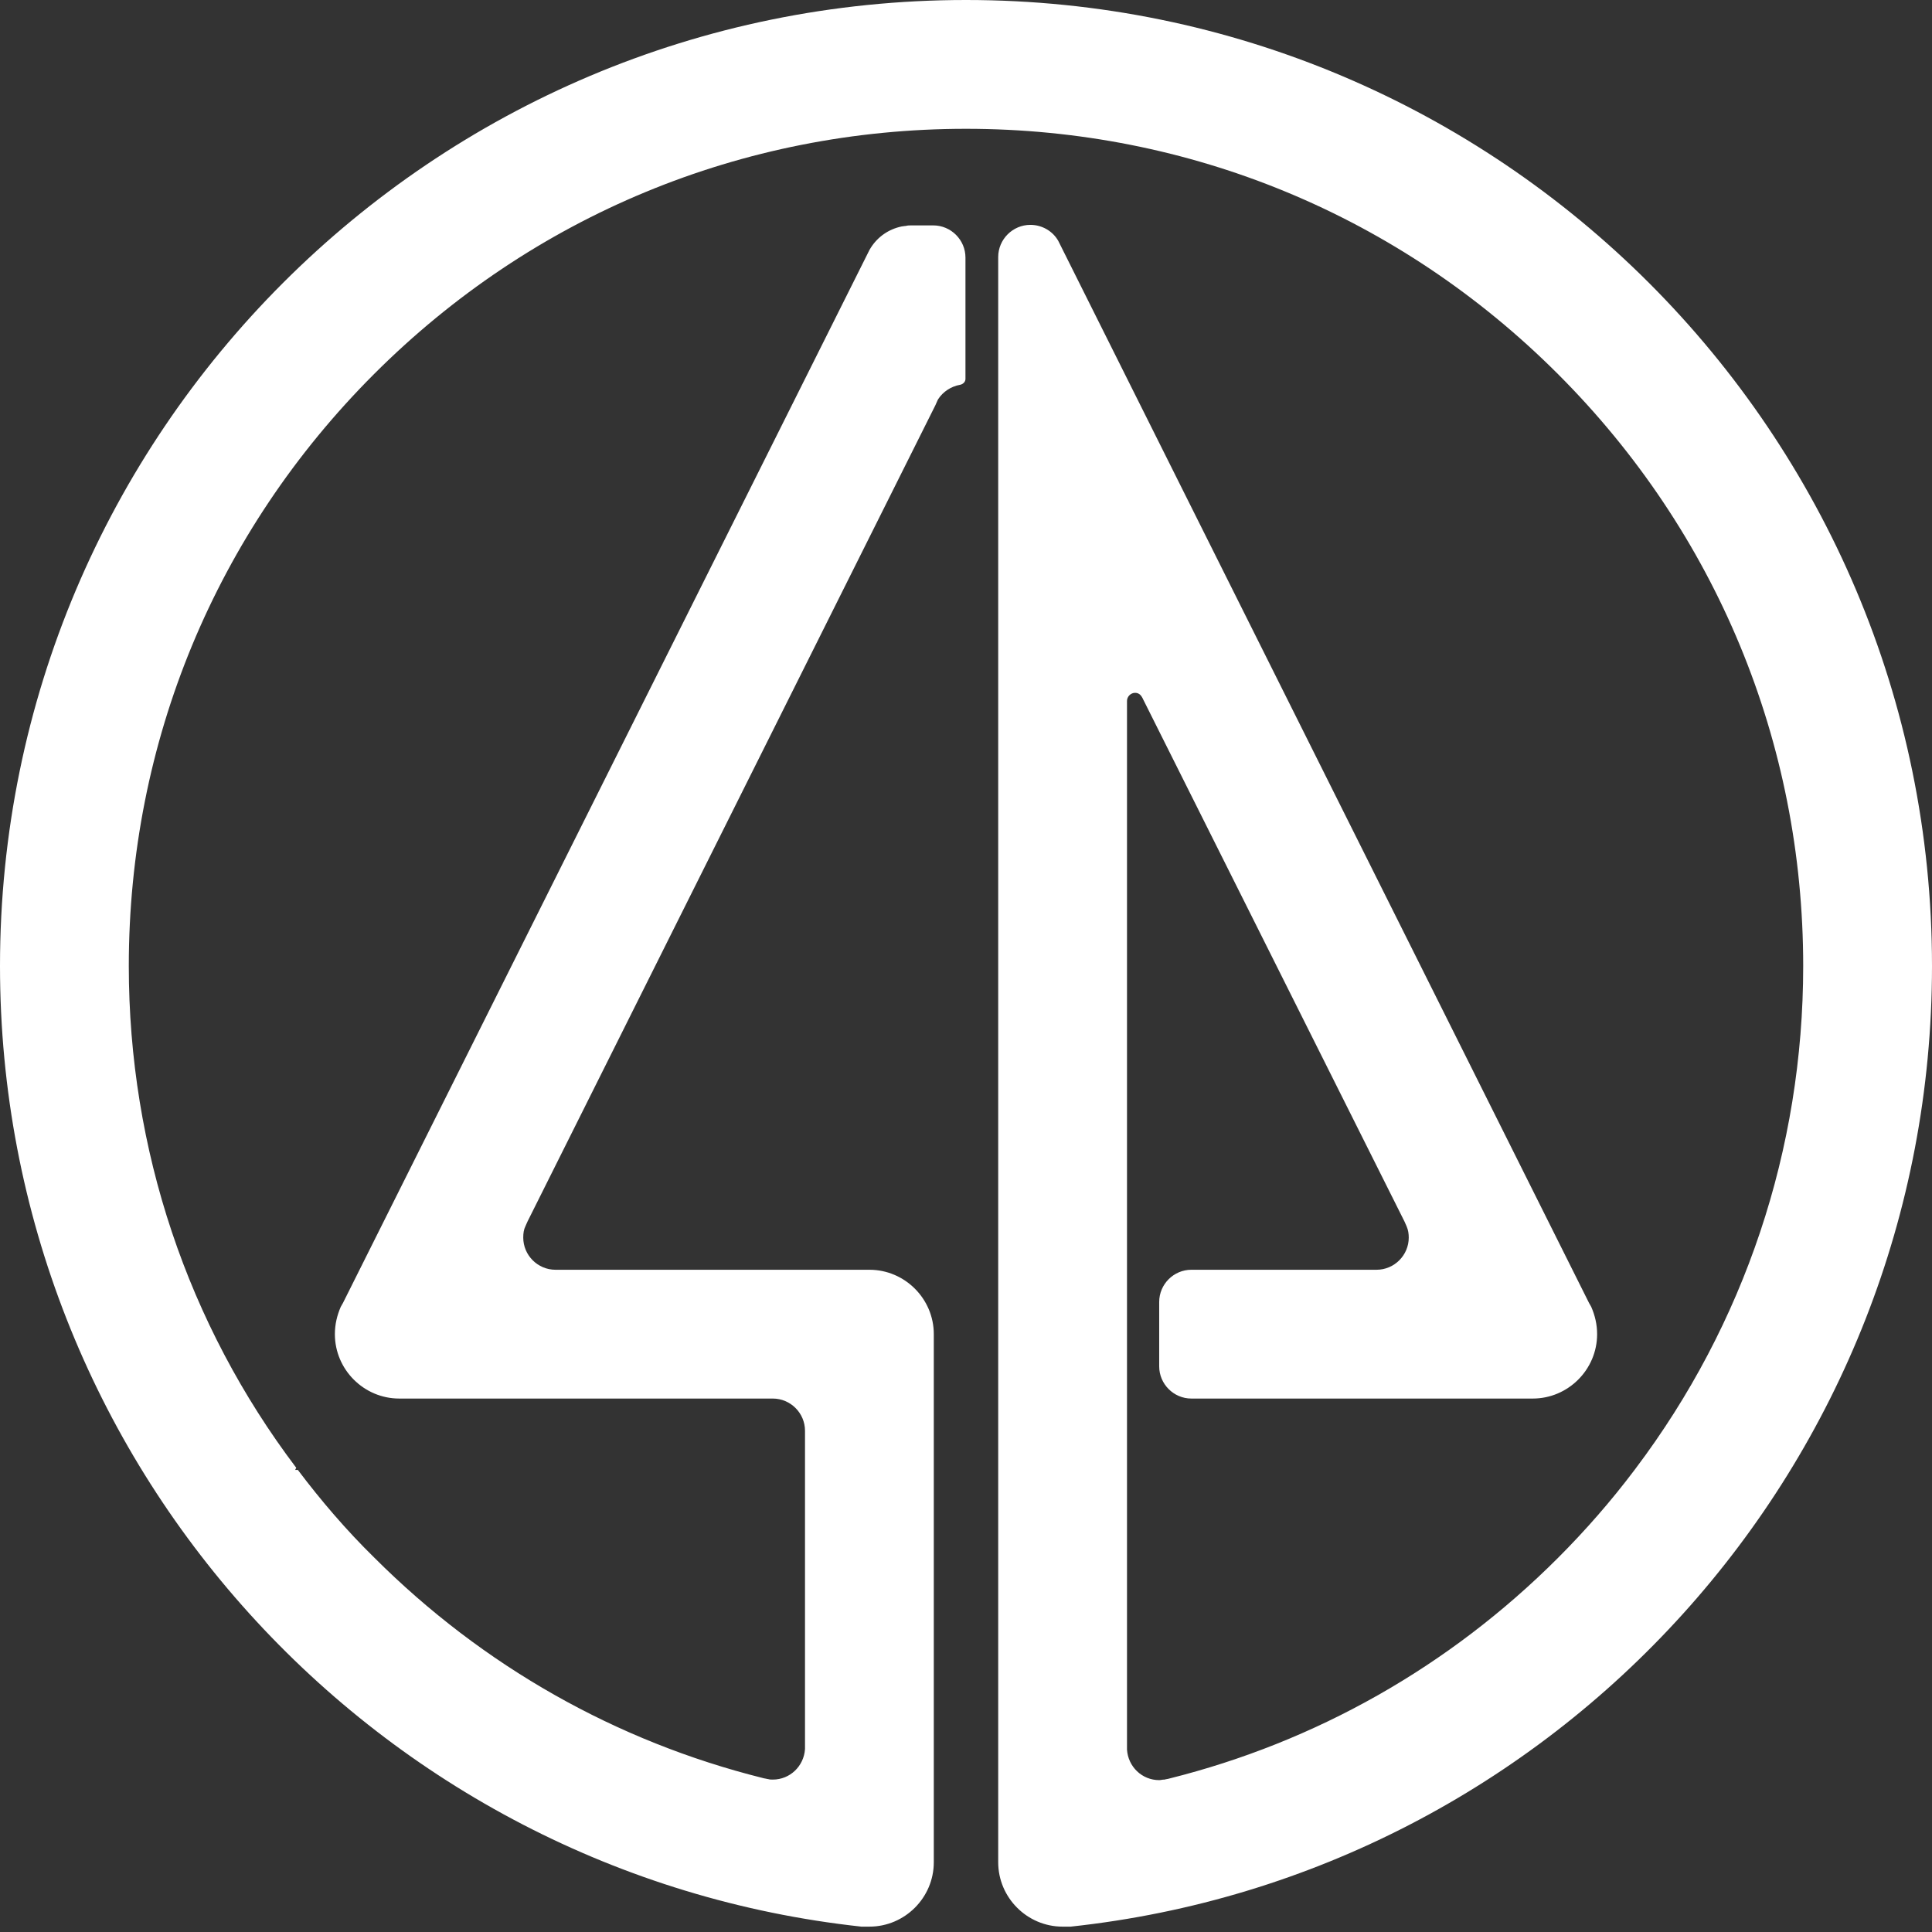
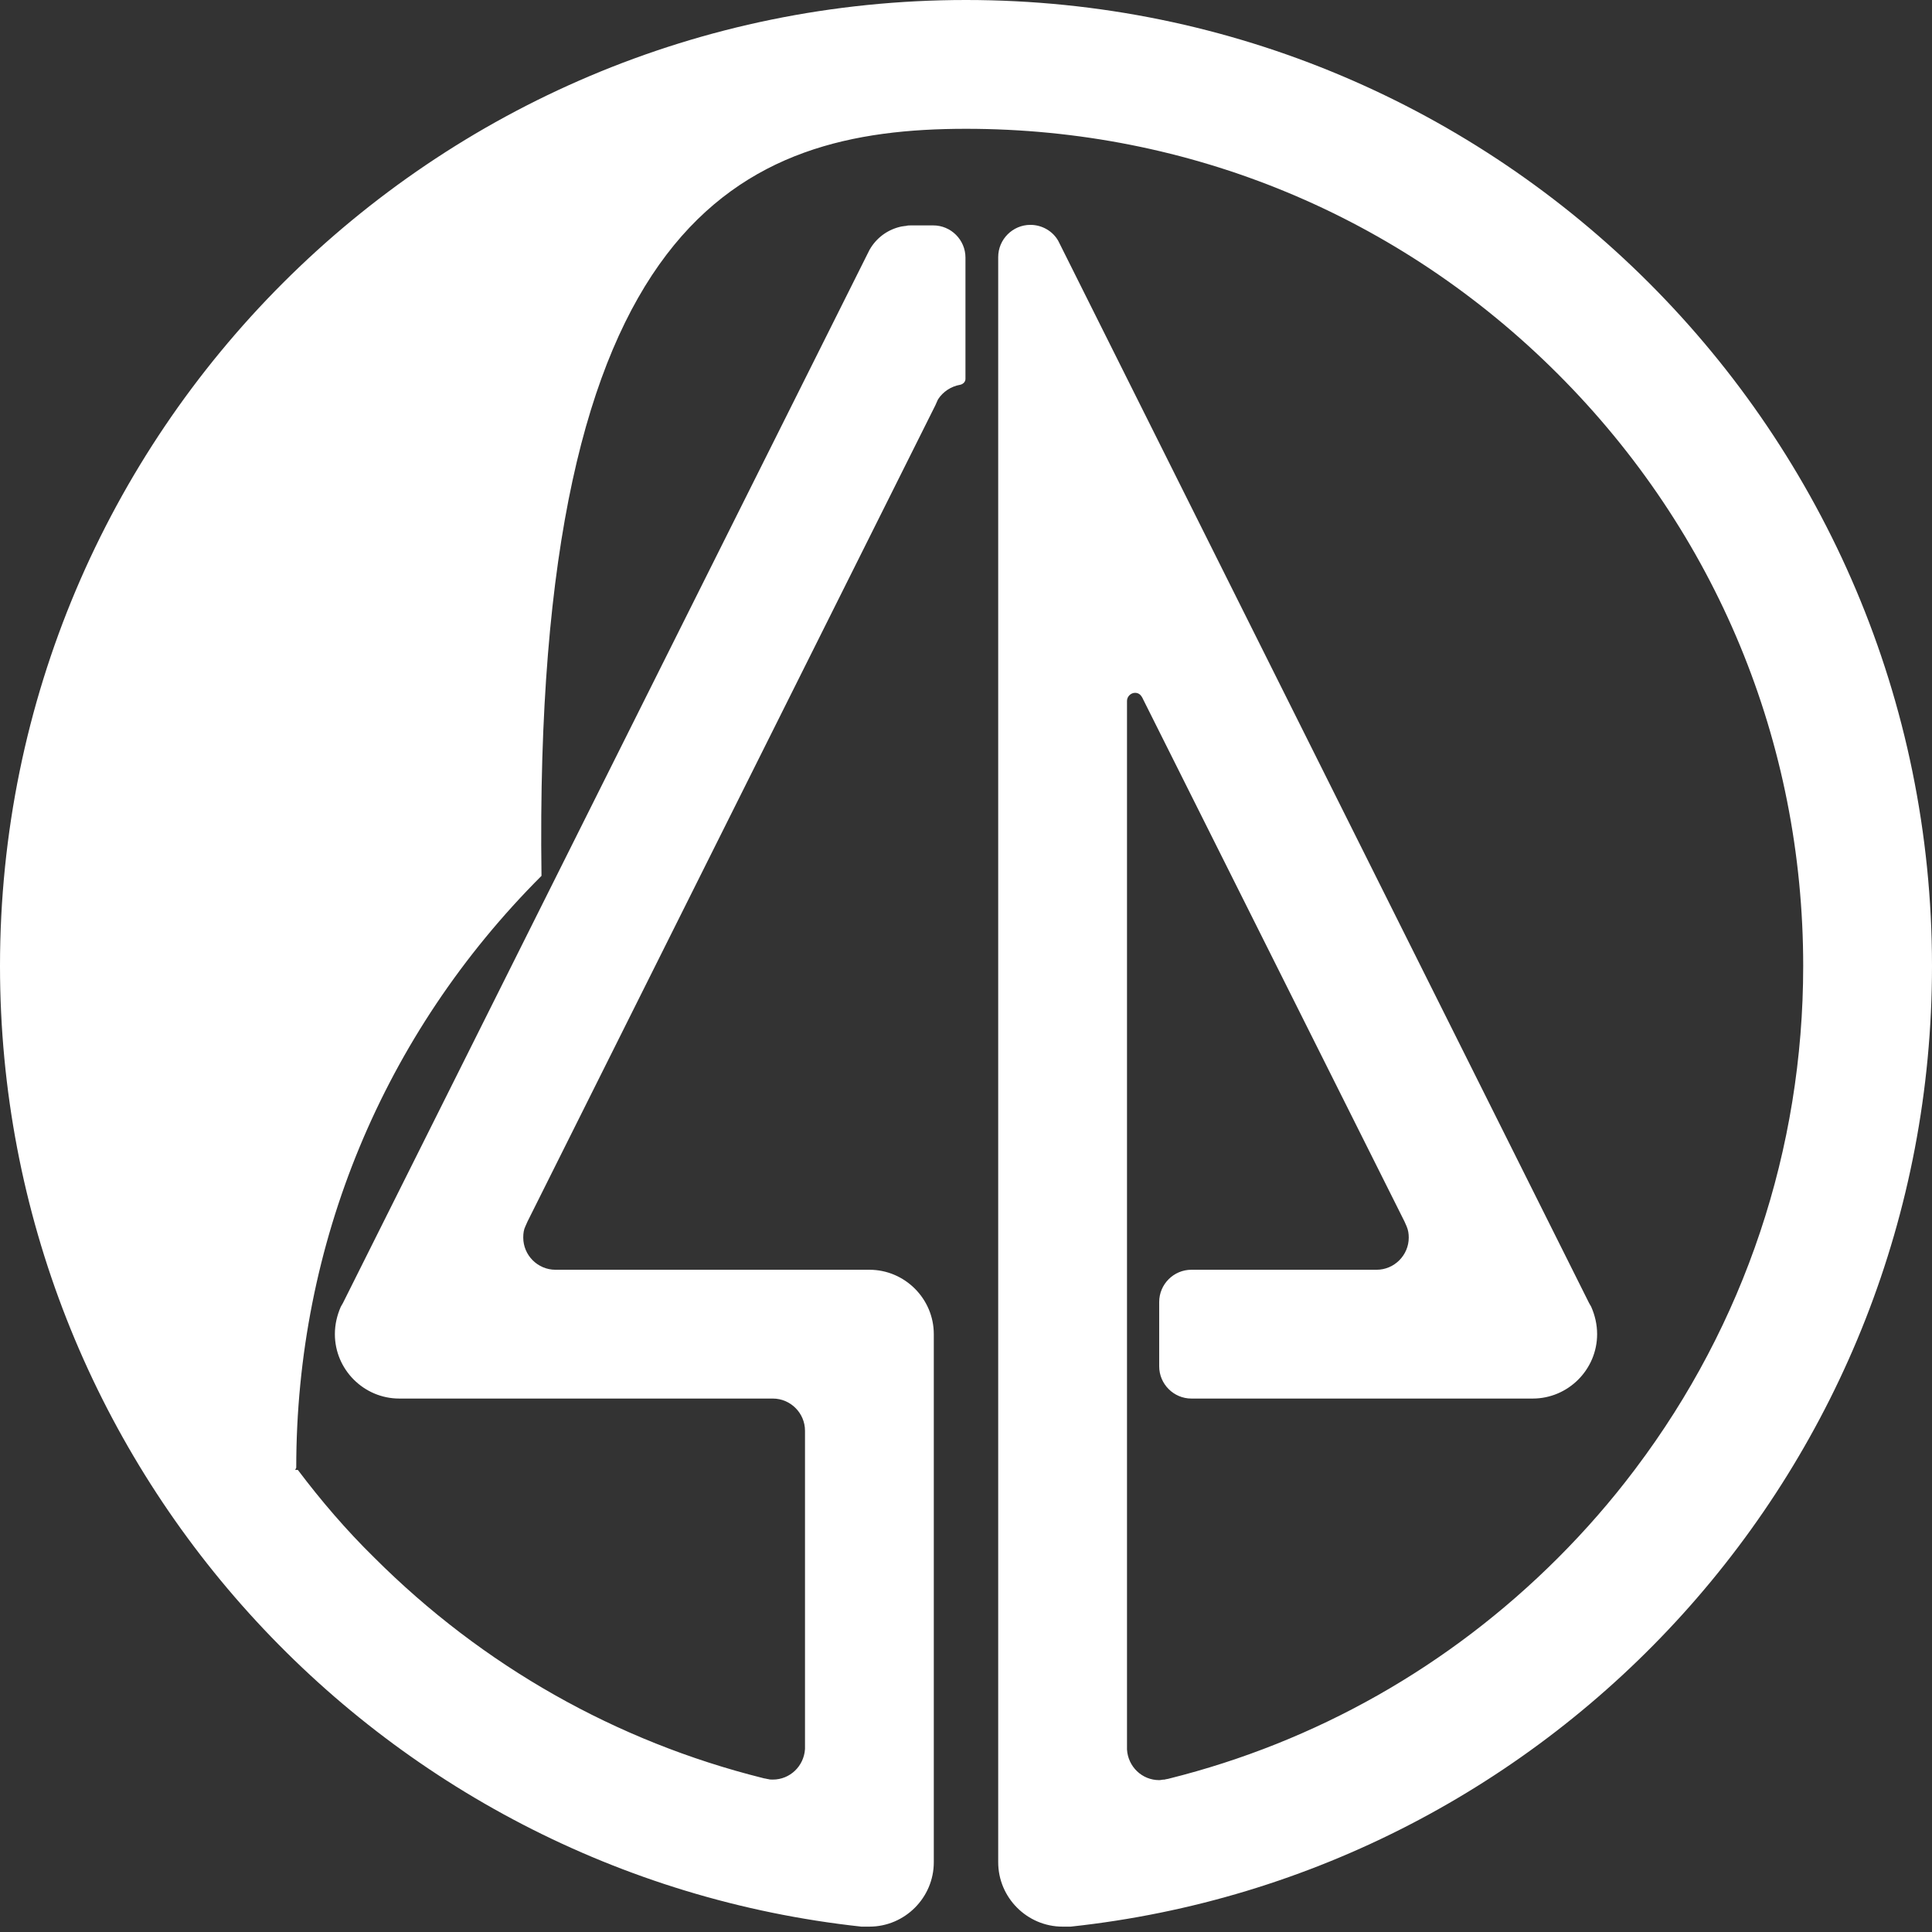
<svg xmlns="http://www.w3.org/2000/svg" version="1.1" id="Layer_1" x="0px" y="0px" viewBox="0 0 360 360" style="enable-background:new 0 0 360 360;" xml:space="preserve">
  <rect x="0" y="0" width="360" height="360" fill="#333333" stroke="none" />
  <style type="text/css">
	.st0{fill:#ffffff;}
</style>
-   <path class="st0" d="M180,0C80.6,0,0,80.6,0,180c0,92.8,70.3,169.2,160.5,179c0.1,0,0.3,0,0.4,0c0.4,0,0.7,0,1.1,0  c6.6,0,12-5.4,12-12v0v-6.5v-4.6v-13.4V285v-24.4v-12c0-6.6-5.4-12-12-12h-12h-46.5c-3.3,0-6-2.7-6-6c0-0.8,0.1-1.5,0.4-2.1l0.4-0.9  l0.1-0.2l75.9-151.9l0.4-0.9l0.1-0.2c0.9-1.4,2.4-2.4,4.1-2.7c0.5-0.1,1-0.5,1-1.1v-6.3v-0.7V48c0-3.3-2.7-6-6-6h-4.1  c-0.3,0-0.7,0-1,0.1c-0.3,0-0.6,0.1-0.8,0.1c-2.4,0.5-4.4,1.9-5.7,3.9c-0.1,0.2-0.2,0.3-0.3,0.5l-0.5,1L63.9,242.8l-0.4,0.7  c-0.7,1.6-1.1,3.3-1.1,5.1c0,6.6,5.4,12,12,12H144c3.3,0,6,2.7,6,6V285v27.3v0.3v7.1v6.2h0c-0.2,3.2-2.8,5.7-6,5.7  c-0.3,0-0.6,0-0.9-0.1c0,0-0.1,0-0.1,0c-0.3-0.1-0.6-0.1-0.9-0.2c-27.2-6.8-52.1-20.8-72.4-41.1c-5.2-5.1-9.9-10.6-14.2-16.3H55  l0.2-0.4C35,246.8,24,214.2,24,180c0-41.7,16.2-80.8,45.7-110.3C99.2,40.2,138.3,24,180,24s80.8,16.2,110.3,45.7  C319.8,99.2,336,138.3,336,180c0,34.2-11,66.8-31.2,93.6l-0.3,0.4c-4.3,5.7-9.1,11.2-14.2,16.3c-20.3,20.3-45.2,34.3-72.4,41.1  c-0.3,0.1-0.6,0.1-0.9,0.2c0,0-0.1,0-0.1,0c-0.3,0-0.6,0.1-0.9,0.1c-3.2,0-5.8-2.5-6-5.7h0v-6.3v-7.1v-0.3V285v-12.4v-12v-24v-10.2  v-95.8l0,0c0,0,0,0,0,0c0-0.8,0.7-1.5,1.5-1.5c0.6,0,1,0.3,1.3,0.8c0,0.1,0.1,0.1,0.1,0.2l0.1,0.2l48.6,97.1l0.1,0.2l0.4,0.9  c0.3,0.7,0.4,1.4,0.4,2.1c0,3.3-2.7,6-6,6h-20.9H228h-6c-3.3,0-6,2.7-6,6v12c0,3.3,2.7,6,6,6h6h7.6h50c6.6,0,12-5.4,12-12  c0-1.8-0.4-3.5-1.1-5.1l-0.4-0.7L197.6,45.7l-0.4-0.8c-1-1.8-3-3-5.2-3c-3.3,0-6,2.7-6,6v24.6v3.7v1.3V92v144.6v24v5.6V285v37.5  v13.4v4.6v6.4v0.1c0,6.6,5.4,12,12,12c0.4,0,0.7,0,1.1,0c0.1,0,0.3,0,0.4,0c90.3-9.7,160.5-86.1,160.5-179C360,80.6,279.4,0,180,0z" />
+   <path class="st0" d="M180,0C80.6,0,0,80.6,0,180c0,92.8,70.3,169.2,160.5,179c0.1,0,0.3,0,0.4,0c0.4,0,0.7,0,1.1,0  c6.6,0,12-5.4,12-12v0v-6.5v-4.6v-13.4V285v-24.4v-12c0-6.6-5.4-12-12-12h-12h-46.5c-3.3,0-6-2.7-6-6c0-0.8,0.1-1.5,0.4-2.1l0.4-0.9  l0.1-0.2l75.9-151.9l0.4-0.9l0.1-0.2c0.9-1.4,2.4-2.4,4.1-2.7c0.5-0.1,1-0.5,1-1.1v-6.3v-0.7V48c0-3.3-2.7-6-6-6h-4.1  c-0.3,0-0.7,0-1,0.1c-0.3,0-0.6,0.1-0.8,0.1c-2.4,0.5-4.4,1.9-5.7,3.9c-0.1,0.2-0.2,0.3-0.3,0.5l-0.5,1L63.9,242.8l-0.4,0.7  c-0.7,1.6-1.1,3.3-1.1,5.1c0,6.6,5.4,12,12,12H144c3.3,0,6,2.7,6,6V285v27.3v0.3v7.1v6.2h0c-0.2,3.2-2.8,5.7-6,5.7  c-0.3,0-0.6,0-0.9-0.1c0,0-0.1,0-0.1,0c-0.3-0.1-0.6-0.1-0.9-0.2c-27.2-6.8-52.1-20.8-72.4-41.1c-5.2-5.1-9.9-10.6-14.2-16.3H55  l0.2-0.4c0-41.7,16.2-80.8,45.7-110.3C99.2,40.2,138.3,24,180,24s80.8,16.2,110.3,45.7  C319.8,99.2,336,138.3,336,180c0,34.2-11,66.8-31.2,93.6l-0.3,0.4c-4.3,5.7-9.1,11.2-14.2,16.3c-20.3,20.3-45.2,34.3-72.4,41.1  c-0.3,0.1-0.6,0.1-0.9,0.2c0,0-0.1,0-0.1,0c-0.3,0-0.6,0.1-0.9,0.1c-3.2,0-5.8-2.5-6-5.7h0v-6.3v-7.1v-0.3V285v-12.4v-12v-24v-10.2  v-95.8l0,0c0,0,0,0,0,0c0-0.8,0.7-1.5,1.5-1.5c0.6,0,1,0.3,1.3,0.8c0,0.1,0.1,0.1,0.1,0.2l0.1,0.2l48.6,97.1l0.1,0.2l0.4,0.9  c0.3,0.7,0.4,1.4,0.4,2.1c0,3.3-2.7,6-6,6h-20.9H228h-6c-3.3,0-6,2.7-6,6v12c0,3.3,2.7,6,6,6h6h7.6h50c6.6,0,12-5.4,12-12  c0-1.8-0.4-3.5-1.1-5.1l-0.4-0.7L197.6,45.7l-0.4-0.8c-1-1.8-3-3-5.2-3c-3.3,0-6,2.7-6,6v24.6v3.7v1.3V92v144.6v24v5.6V285v37.5  v13.4v4.6v6.4v0.1c0,6.6,5.4,12,12,12c0.4,0,0.7,0,1.1,0c0.1,0,0.3,0,0.4,0c90.3-9.7,160.5-86.1,160.5-179C360,80.6,279.4,0,180,0z" />
</svg>